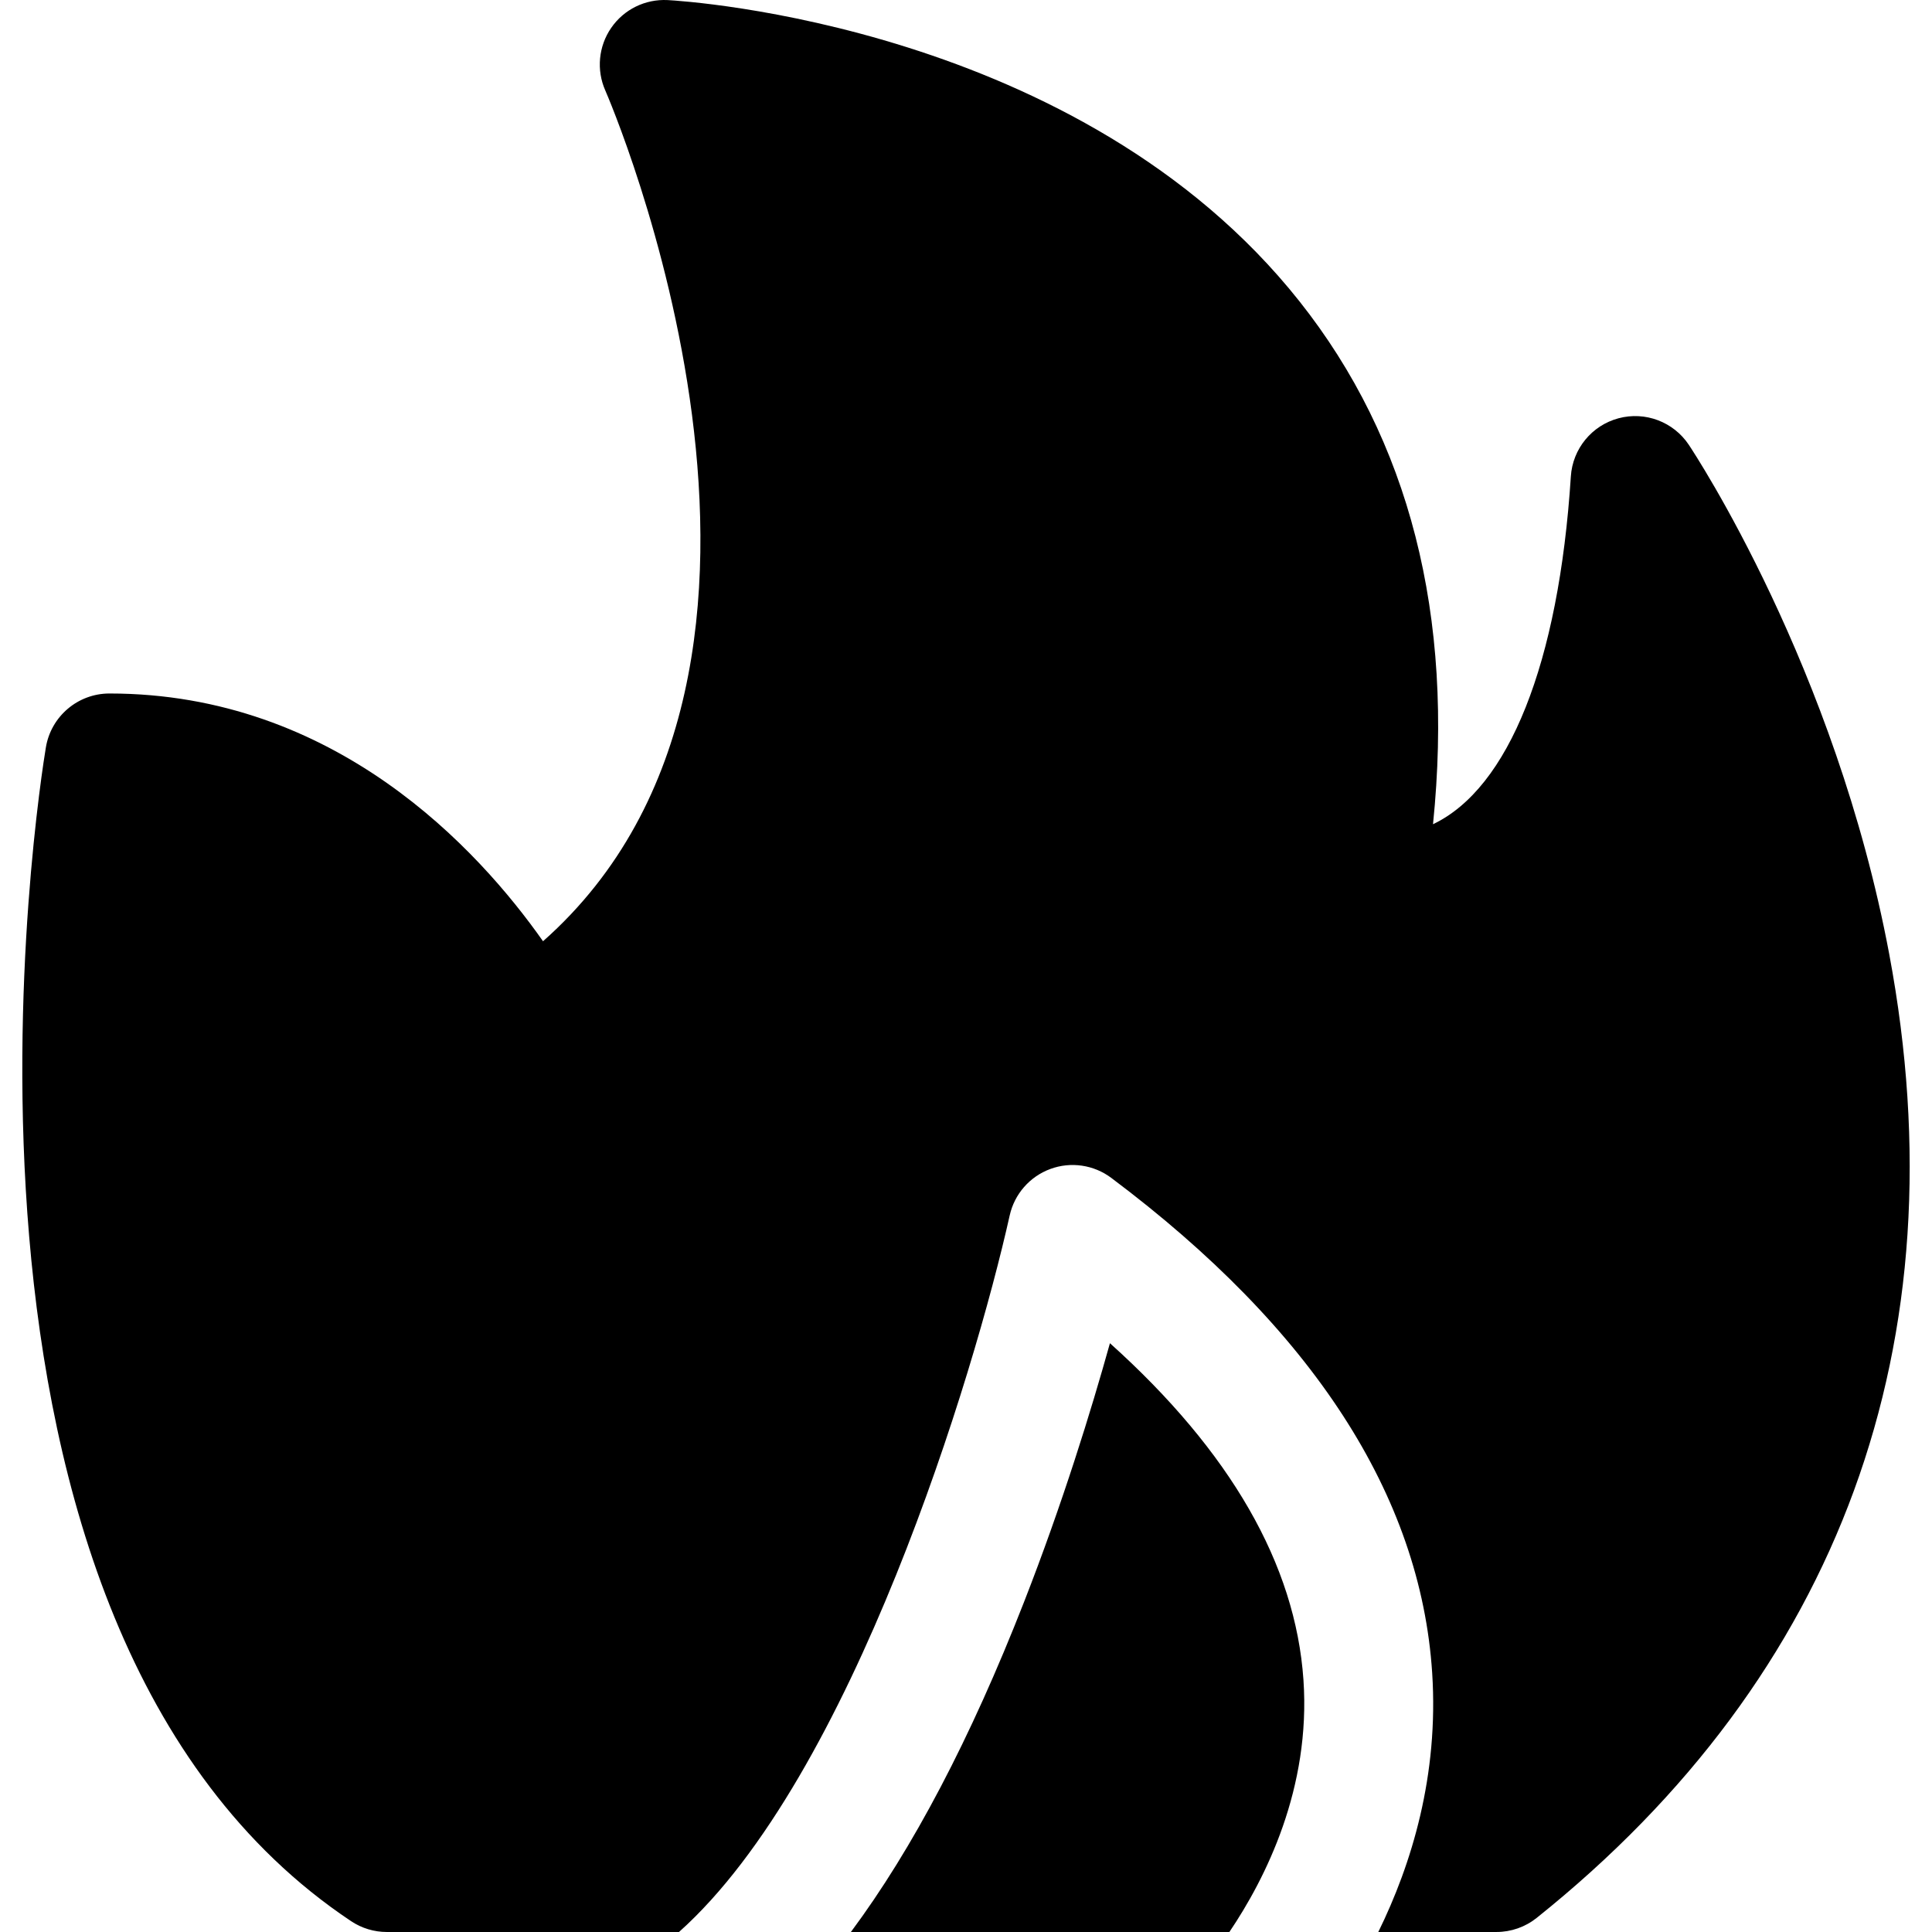
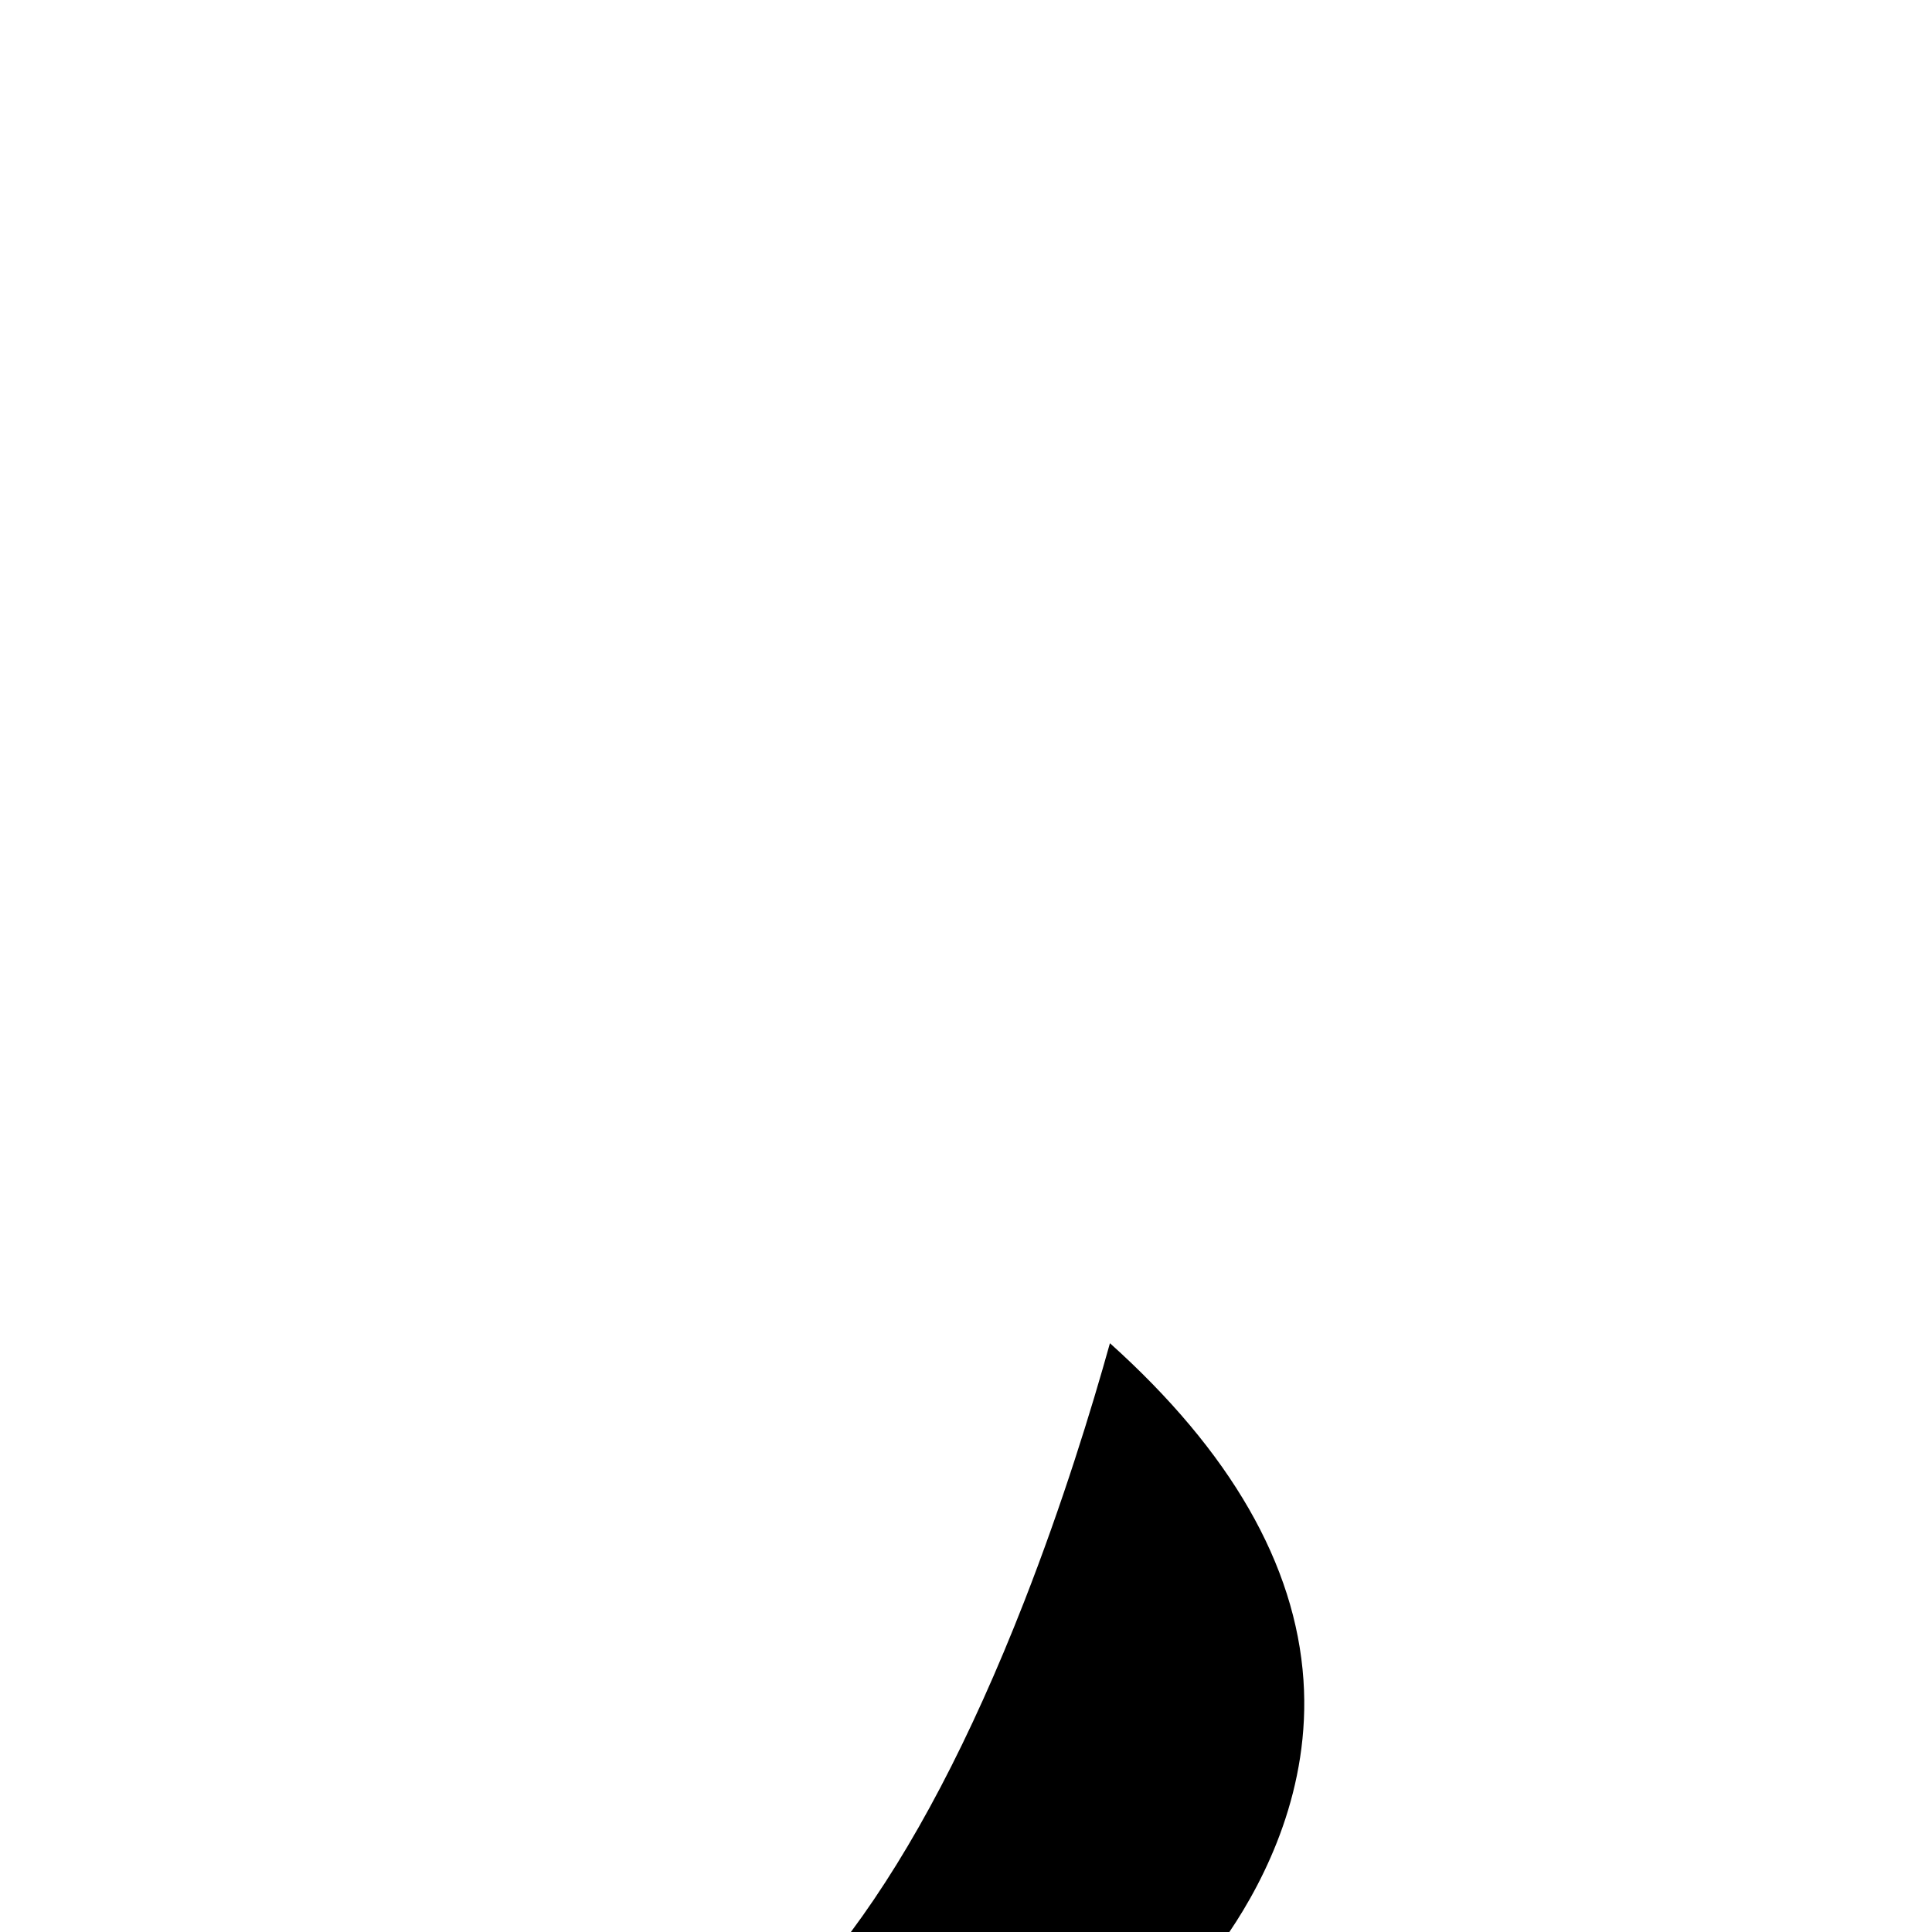
<svg xmlns="http://www.w3.org/2000/svg" version="1.1" id="Capa_1" x="0px" y="0px" viewBox="0 0 297 297" style="enable-background:new 0 0 297 297;" xml:space="preserve">
  <g>
    <path d="M170.627,206.488c-2.858,10.249-7.268,24.595-13.215,39.806c-8.21,20.993-17.104,37.928-26.609,50.707h58.184   c5.569-8.243,12.537-22.109,11.388-38.761C199.153,240.502,189.162,223.141,170.627,206.488z" />
-     <path d="M290.425,146.674c-8.273-44.124-29.896-76.922-30.812-78.297c-2.356-3.535-6.705-5.176-10.809-4.075   c-4.104,1.1-7.05,4.695-7.323,8.935c-1.855,28.829-9.591,47.954-21.189,53.467c3.274-32.063-3.616-59.066-20.549-80.406   C166.061,3.853,105.215,0.151,102.641,0.013c-3.466-0.177-6.729,1.435-8.683,4.27c-1.955,2.836-2.298,6.485-0.904,9.634   c0.409,0.924,38.311,88.411-9.576,130.777c-9.94-14.129-31.915-38.085-66.651-38.085c-4.844,0-8.977,3.502-9.774,8.28   c-0.913,5.481-21.587,134.775,46.921,180.447c1.627,1.086,3.539,1.664,5.496,1.664h44.911   c26.623-23.778,45.408-85.805,50.836-110.155c0.732-3.284,3.081-5.972,6.237-7.138c3.155-1.167,6.687-0.651,9.379,1.367   c30.961,23.22,47.558,48.822,49.331,76.092c1.025,15.766-3.152,29.388-8.281,39.833h18.162c2.25,0,4.433-0.765,6.19-2.171   C282.865,257.525,301.603,206.294,290.425,146.674z" />
  </g>
  <g>
</g>
  <g>
</g>
  <g>
</g>
  <g>
</g>
  <g>
</g>
  <g>
</g>
  <g>
</g>
  <g>
</g>
  <g>
</g>
  <g>
</g>
  <g>
</g>
  <g>
</g>
  <g>
</g>
  <g>
</g>
  <g>
</g>
</svg>